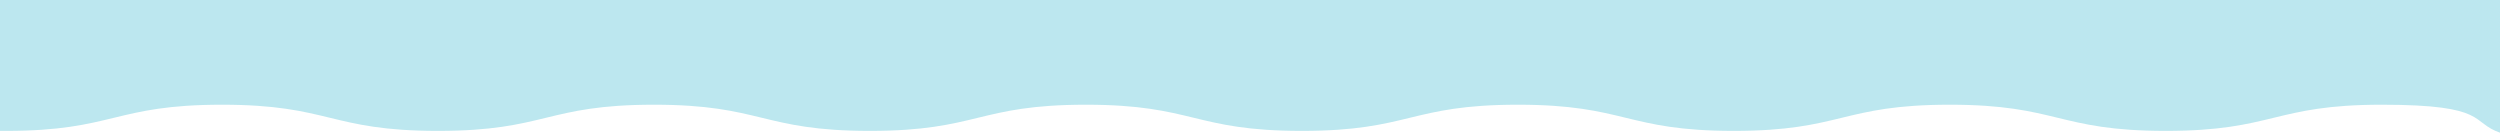
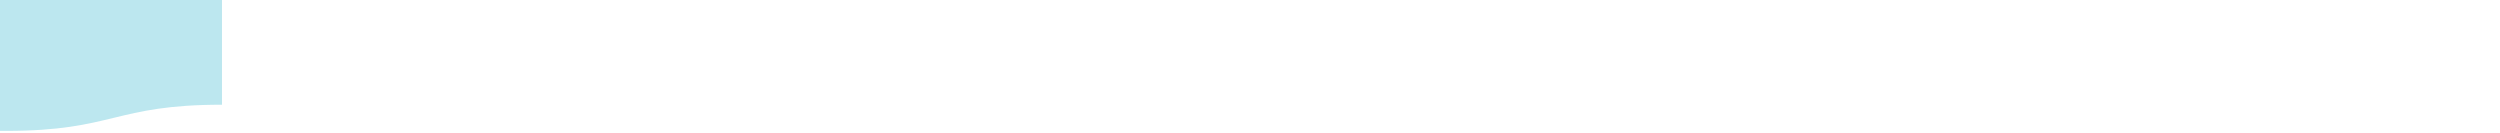
<svg xmlns="http://www.w3.org/2000/svg" id="_レイヤー_2" version="1.1" viewBox="0 0 955 50.8">
  <defs>
    <style>
      .st0 {
        fill: #bce7ef;
      }
    </style>
  </defs>
  <g id="_背景">
-     <path class="st0" d="M0,50h2.3c41.2,0,41.2-10,82.5-10s41.2,10,82.5,10,41.2-10,82.5-10,41.2,10,82.5,10,41.2-10,82.5-10,41.2,10,82.5,10,41.2-10,82.5-10,41.2,10,82.5,10,41.2-10,82.5-10,41.2,10,82.5,10,41.2-10,82.5-10,33.6,6.8,45.5,10.8V0H0v50Z" />
+     <path class="st0" d="M0,50h2.3c41.2,0,41.2-10,82.5-10V0H0v50Z" />
  </g>
</svg>